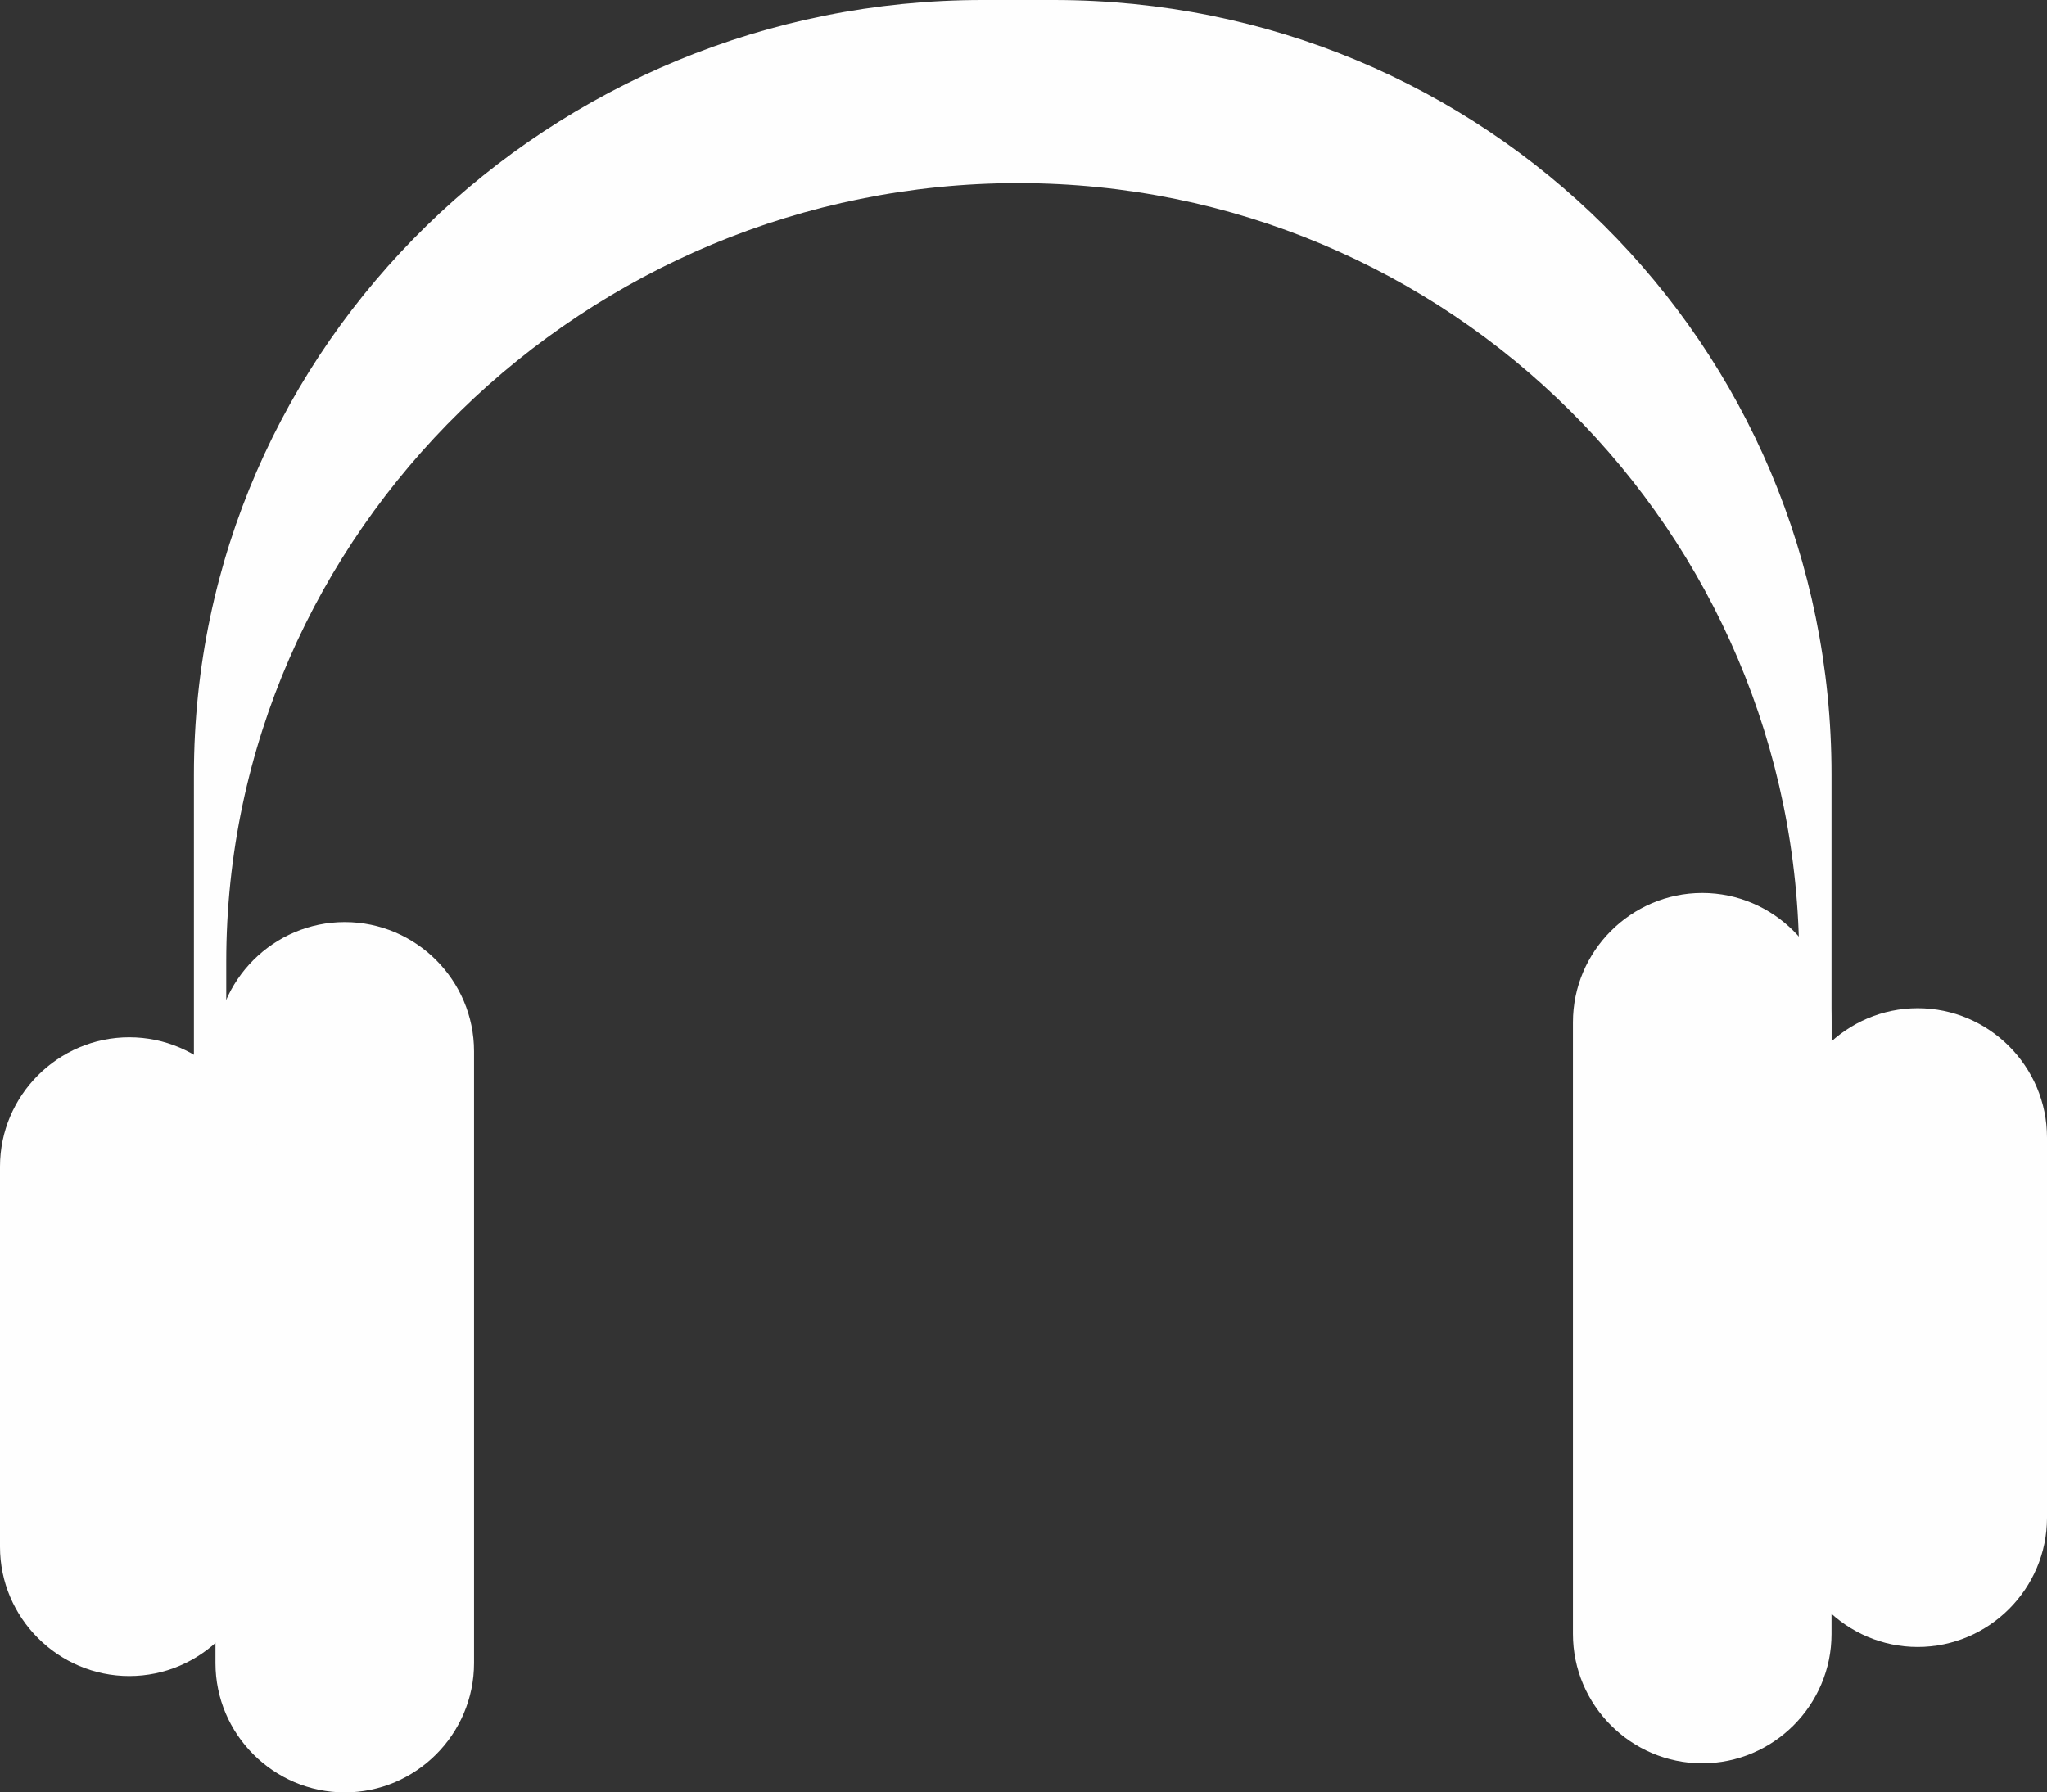
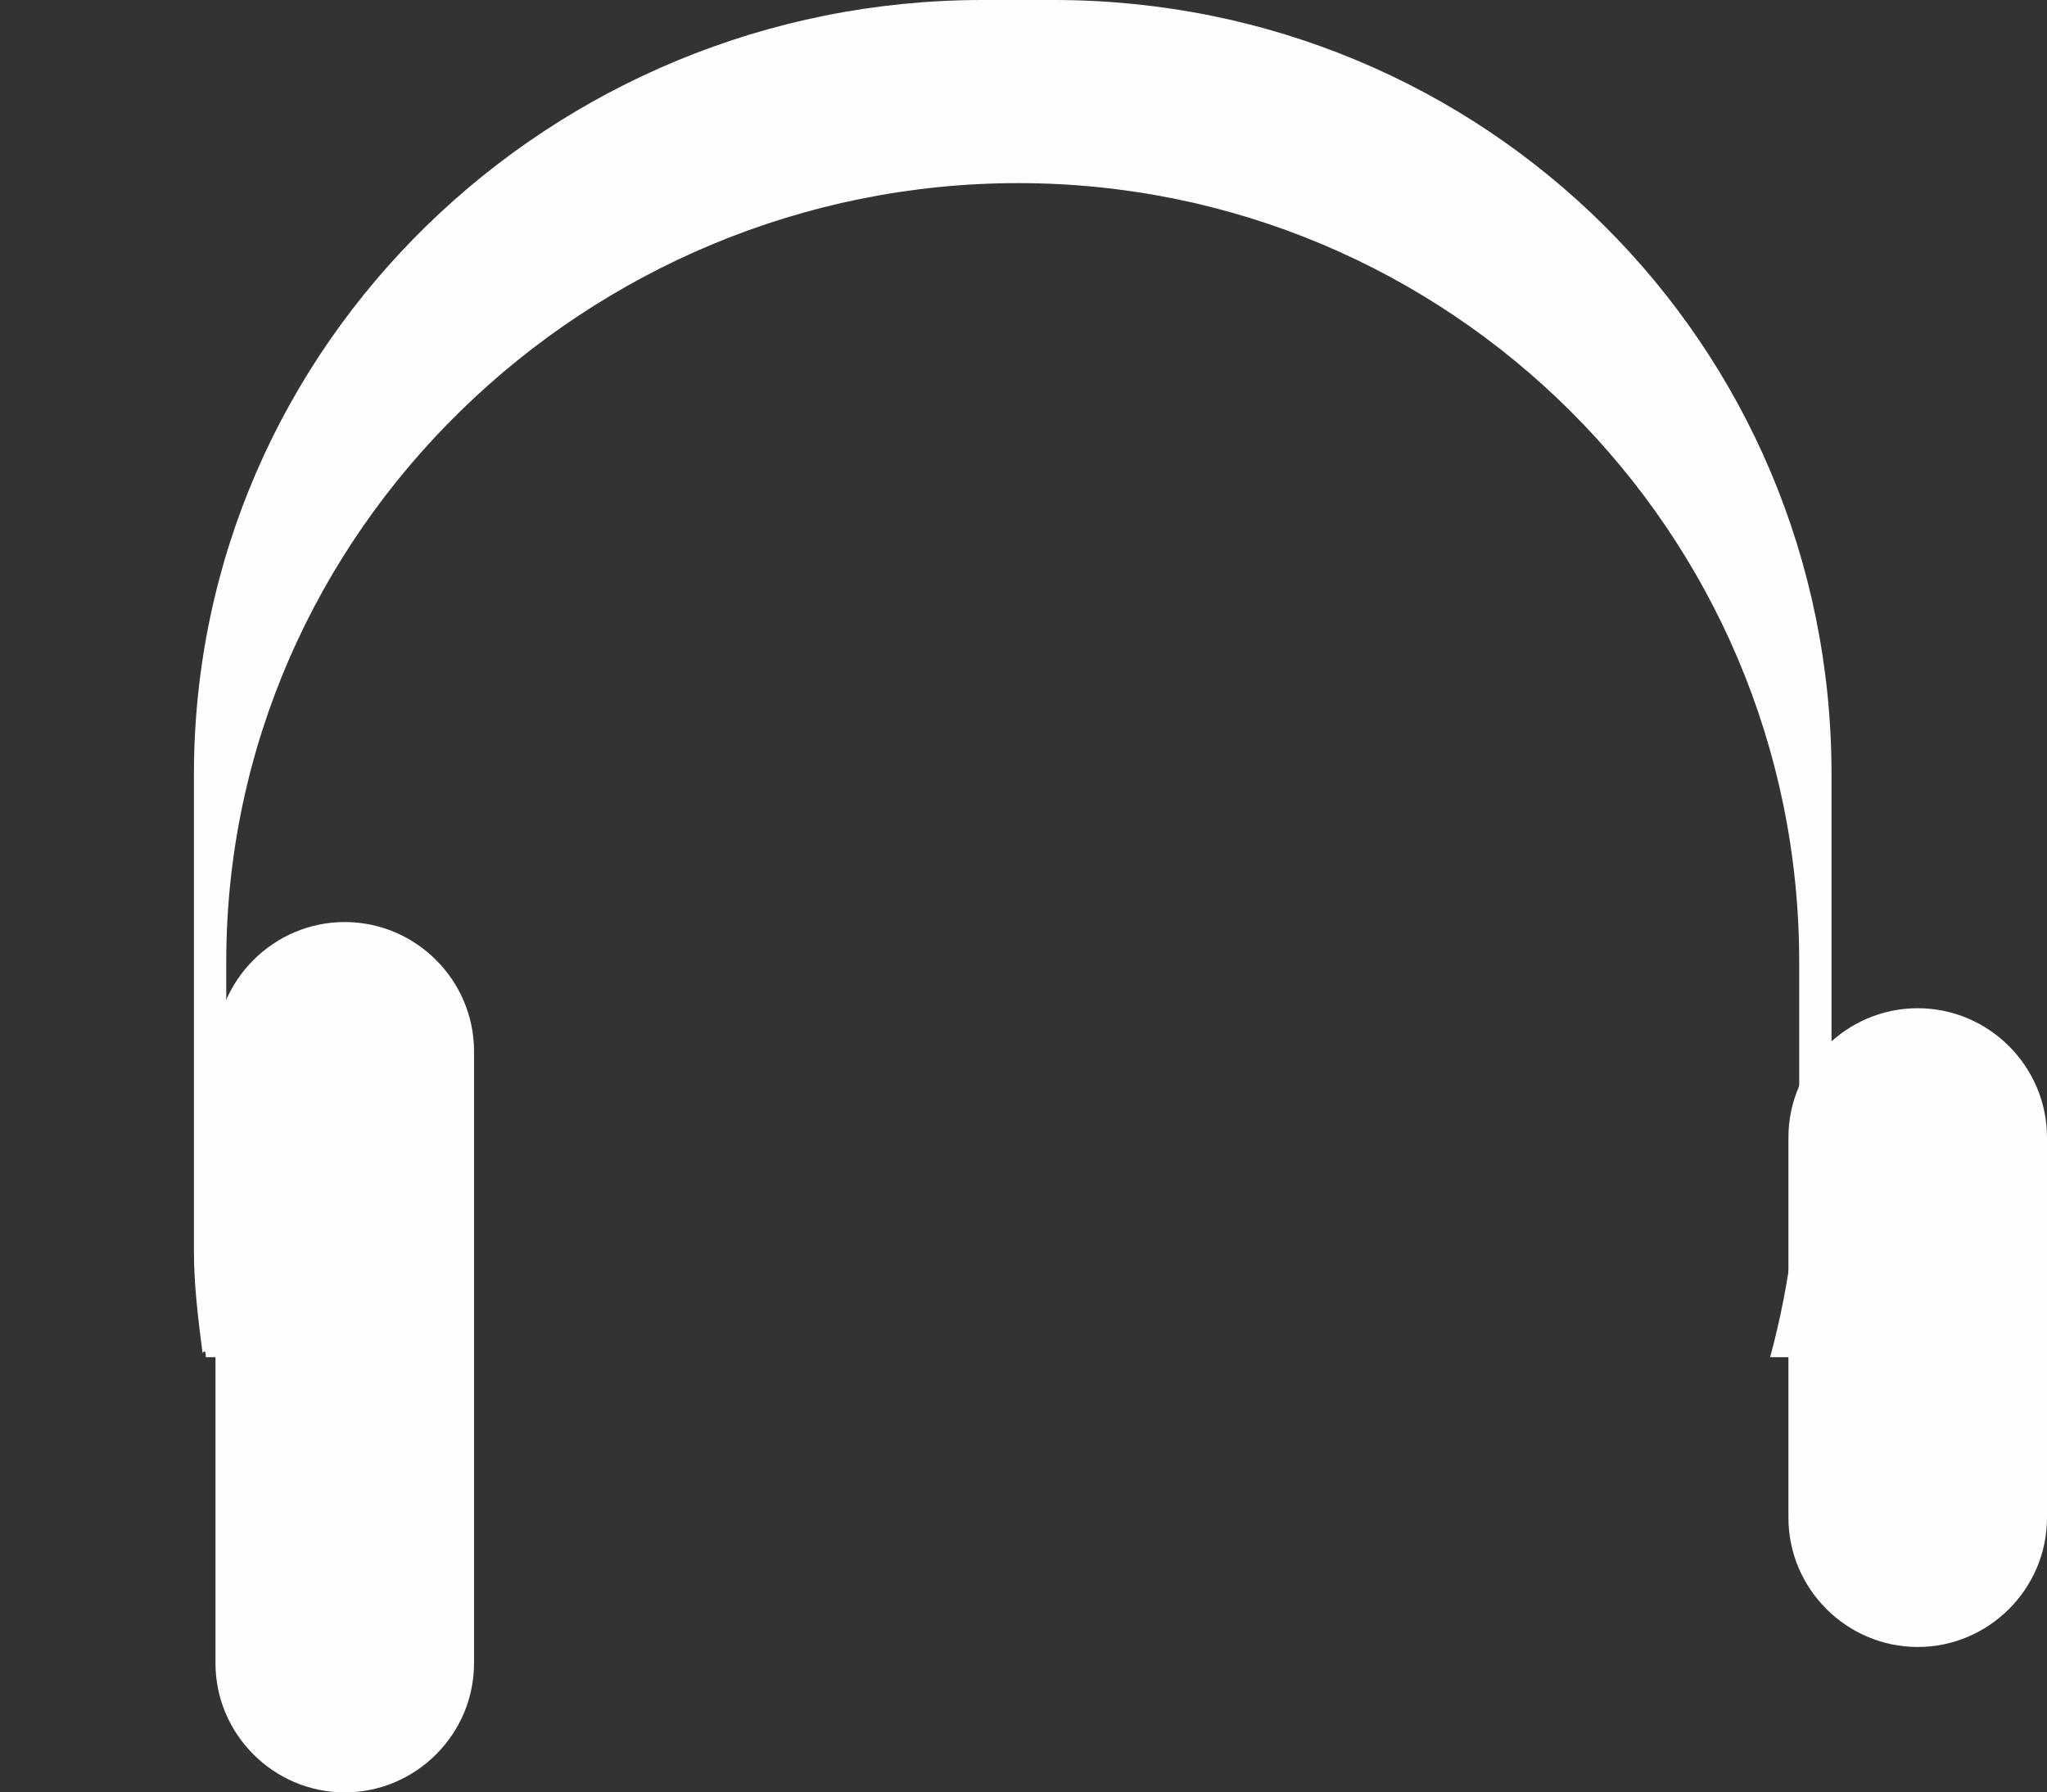
<svg xmlns="http://www.w3.org/2000/svg" fill="#fefefe" height="166.4" preserveAspectRatio="xMidYMid meet" version="1" viewBox="0.0 0.0 190.0 166.4" width="190" zoomAndPan="magnify">
  <rect x="0.0" y="0.0" width="190.0" height="166.4" fill="#333333" stroke="none" />
  <g id="change1_1">
    <path d="M170,71.9v44.3c0,3.1,0.1,6.3-0.3,9.3c0,0,0.2-0.5,0.2,0.5h-5.6c1.9-7,2.7-13.9,2.7-21V89.3c0-40-32.5-72.3-72.5-72.3h0 C54.5,17,21,49.3,21,89.3V105c0,7.1,1.8,14,3.7,21h-5.6c0-1-0.3-0.3-0.3-0.4c-0.4-3.1-0.8-6.3-0.8-9.4V71.9C18,31.9,51.2,0,91.2,0 h6.6C137.8,0,170,31.9,170,71.9z" />
  </g>
  <g id="change1_2">
    <path d="M32,166.4L32,166.4c-6.6,0-12-5.4-12-12V97.6c0-6.6,5.4-12,12-12h0c6.6,0,12,5.4,12,12v56.8C44,161,38.6,166.4,32,166.4z" />
  </g>
  <g id="change1_3">
-     <path d="M12,155.6L12,155.6c-6.6,0-12-5.4-12-12l0-35.3c0-6.6,5.4-12,12-12h0c6.6,0,12,5.4,12,12v35.3C24,150.2,18.6,155.6,12,155.6 z" />
-   </g>
+     </g>
  <g id="change1_4">
-     <path d="M158,163.7L158,163.7c6.6,0,12-5.4,12-12V94.9c0-6.6-5.4-12-12-12h0c-6.6,0-12,5.4-12,12v56.8 C146,158.3,151.4,163.7,158,163.7z" />
-   </g>
+     </g>
  <g id="change1_5">
    <path d="M178,152.9L178,152.9c6.6,0,12-5.4,12-12v-35.3c0-6.6-5.4-12-12-12h0c-6.6,0-12,5.4-12,12v35.3 C166,147.5,171.4,152.9,178,152.9z" />
  </g>
</svg>